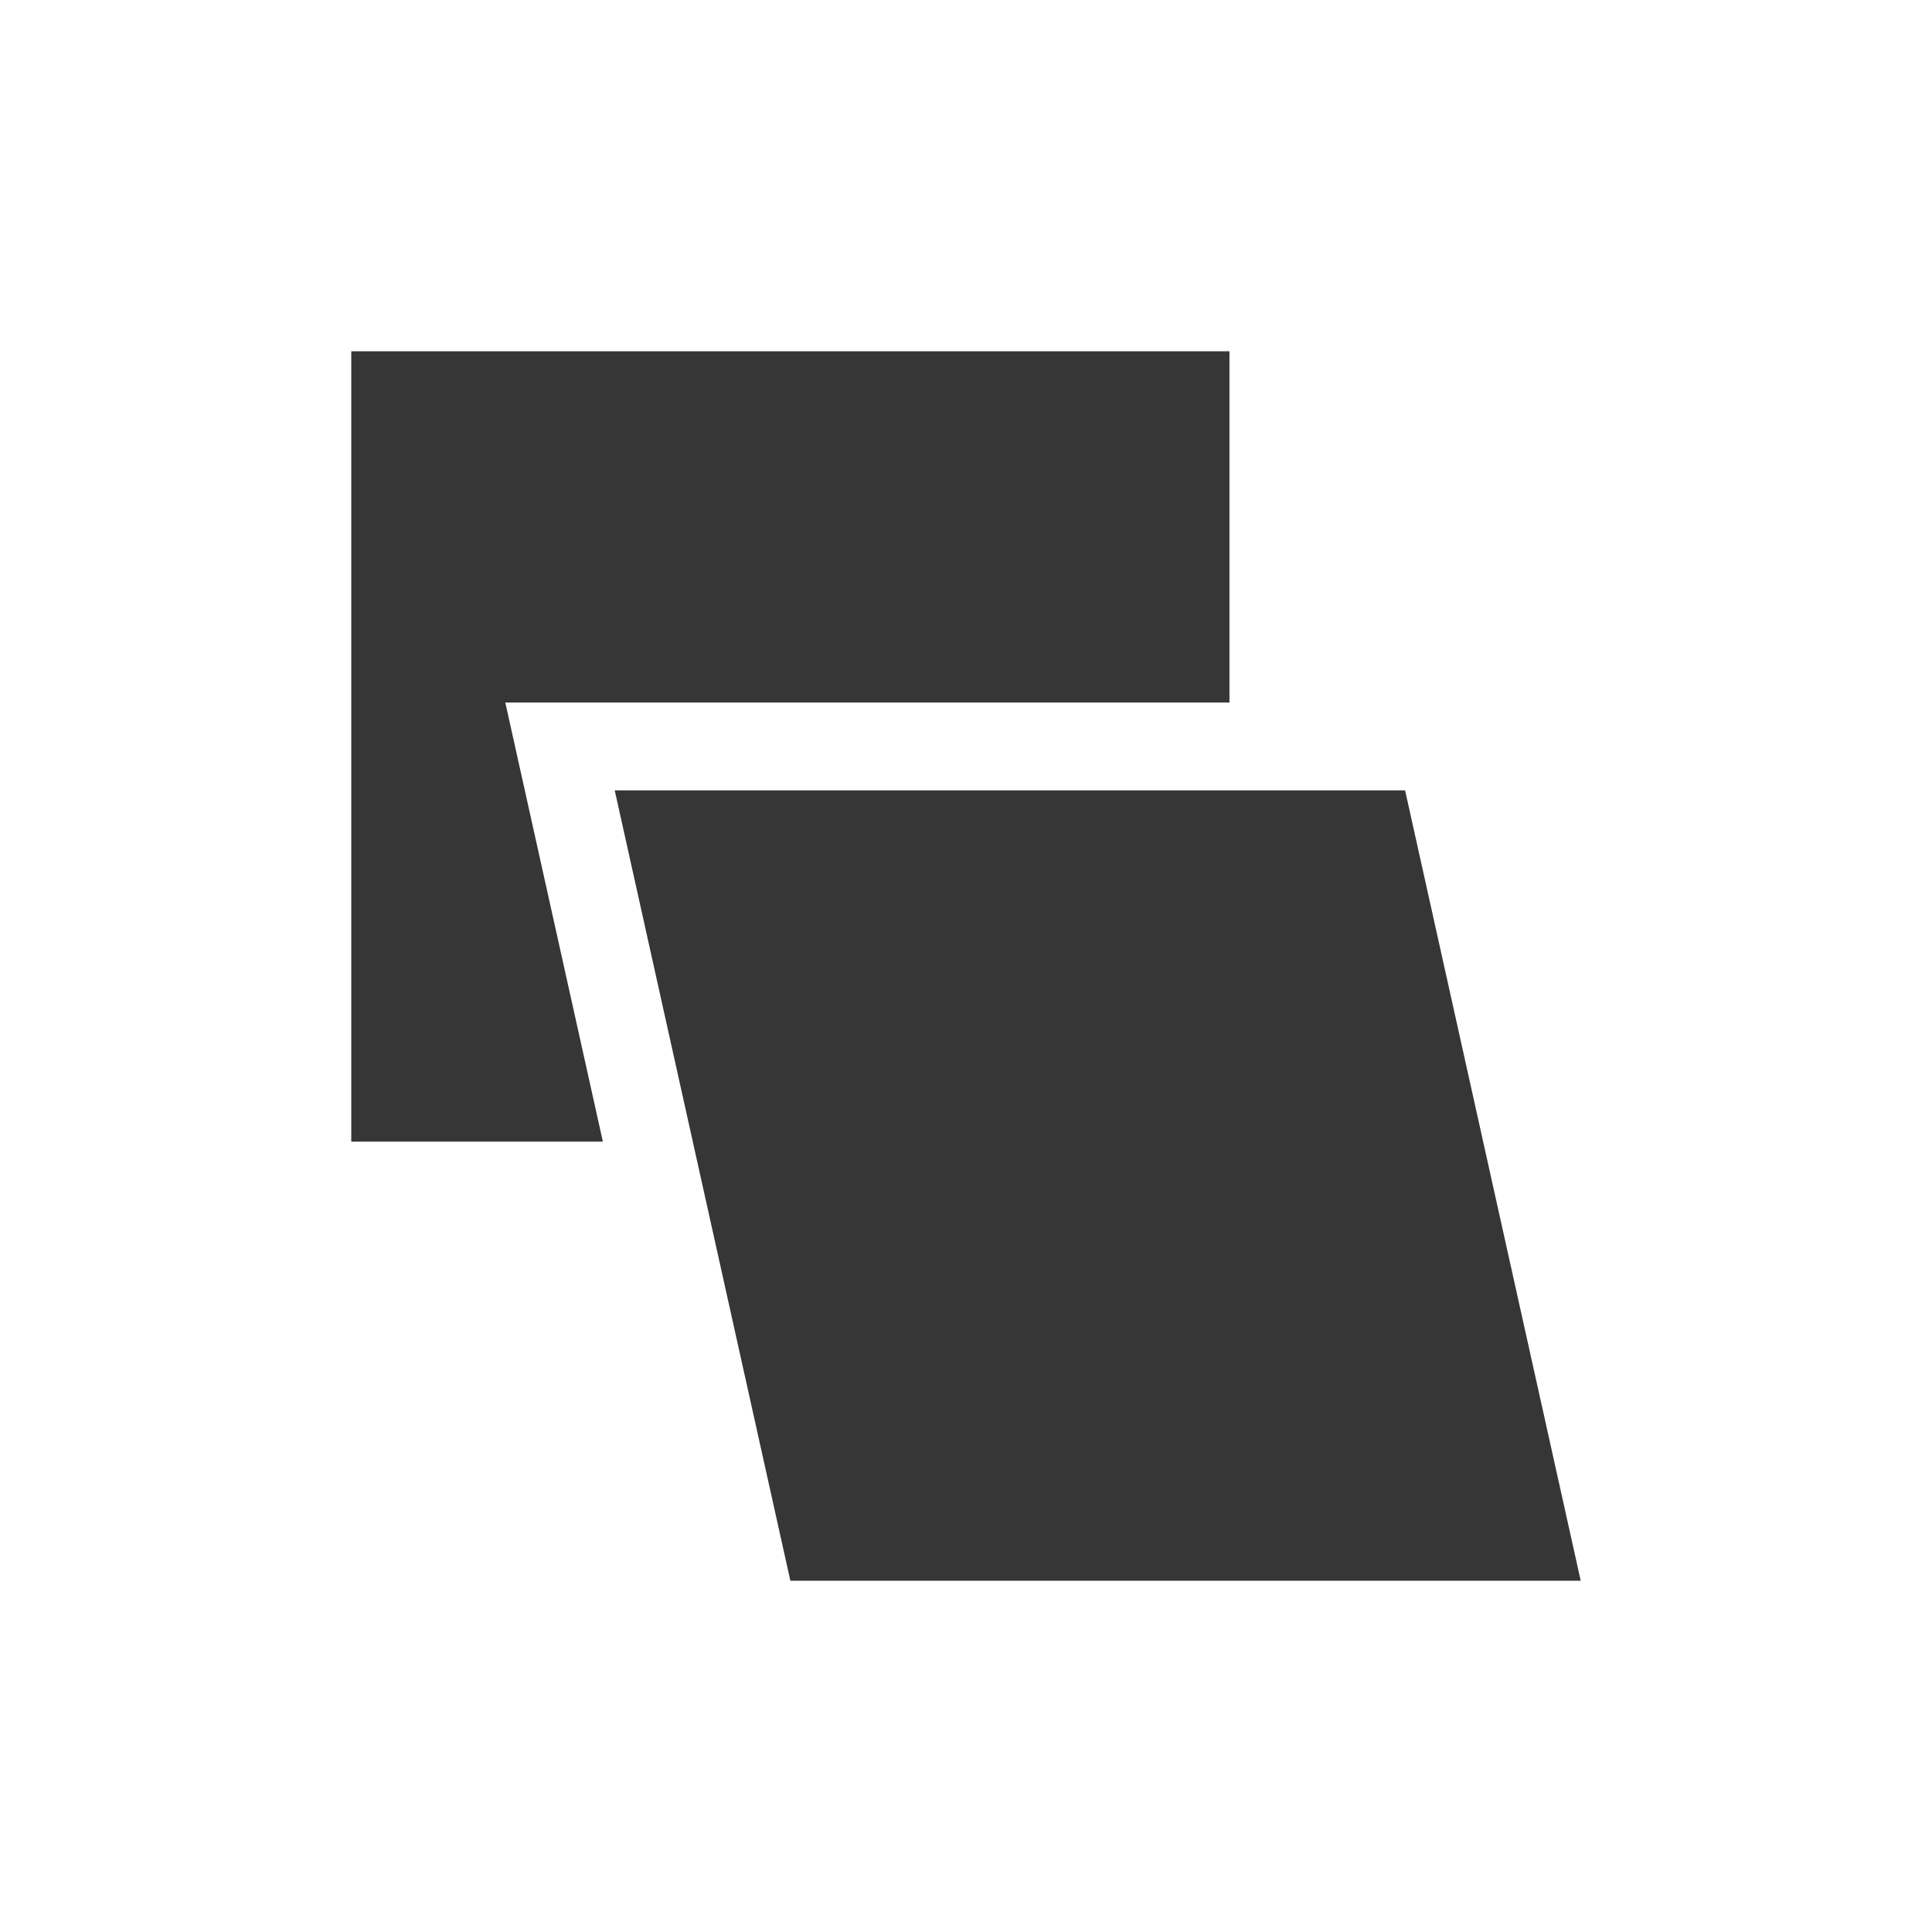
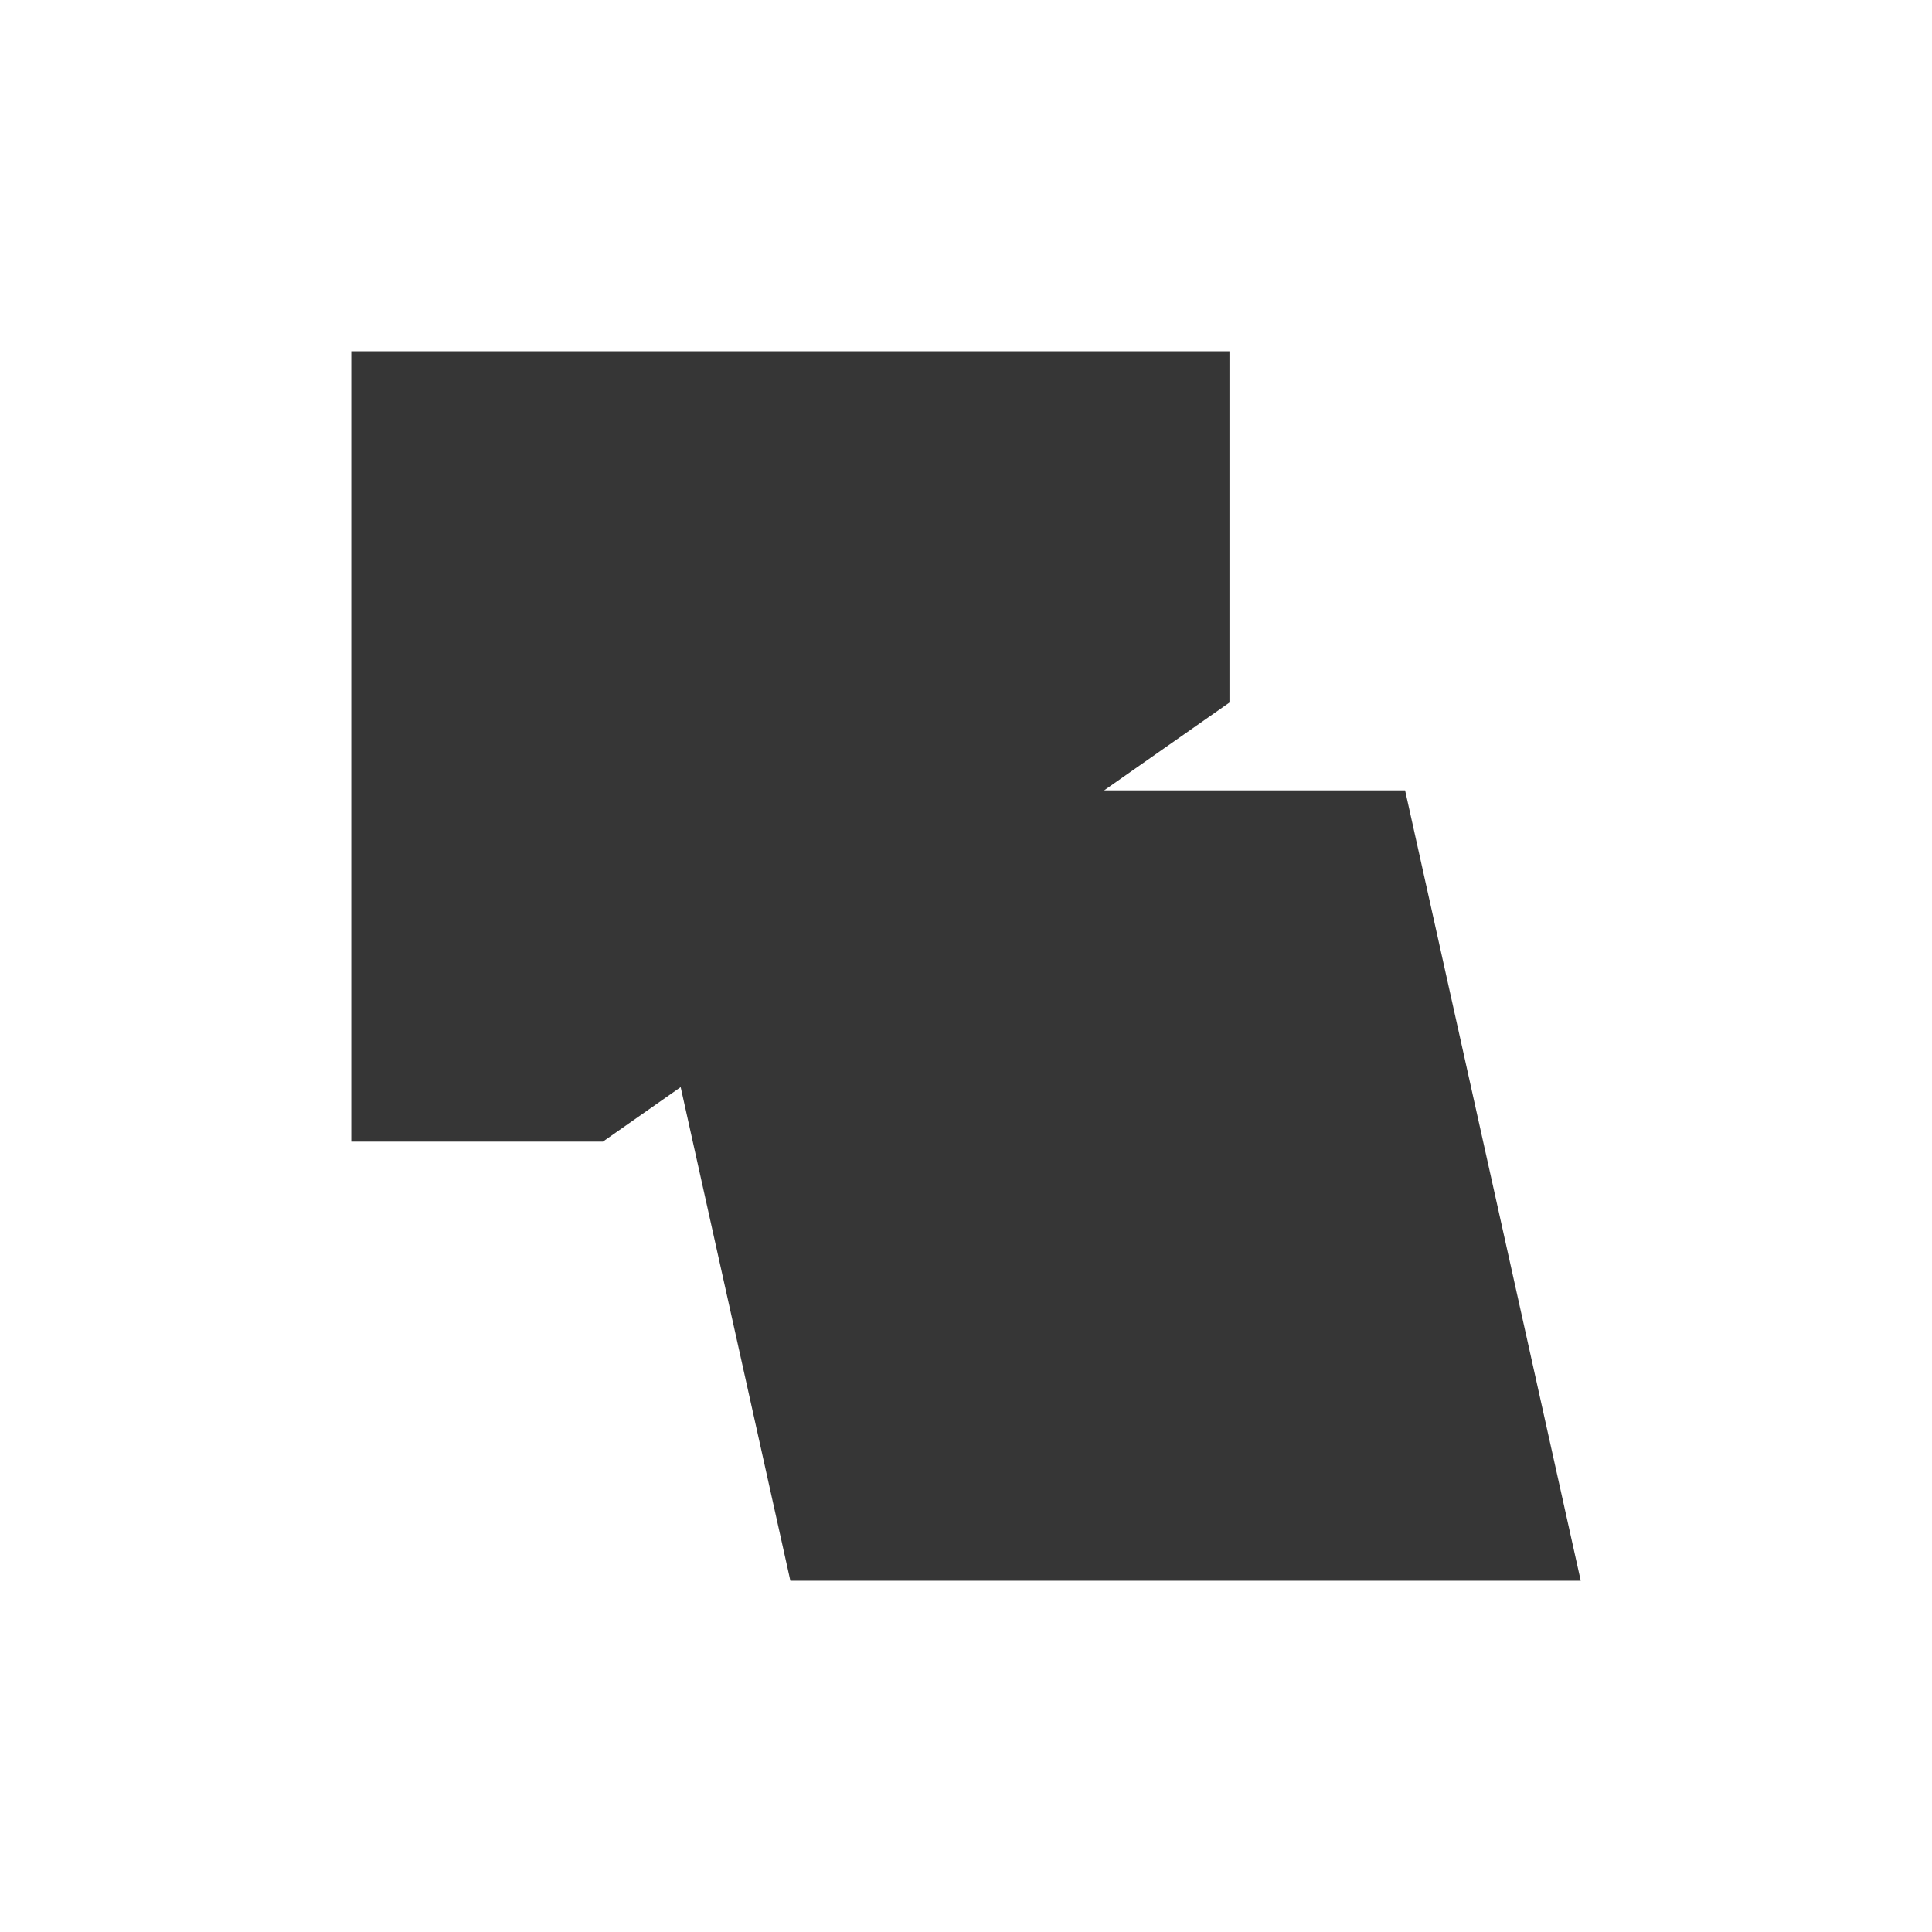
<svg xmlns="http://www.w3.org/2000/svg" width="22" height="22" viewBox="0 0 22 22">
  <defs>
    <style id="current-color-scheme" type="text/css">
   .ColorScheme-Text { color:#363636; } .ColorScheme-Highlight { color:#5294e2; }
  </style>
  </defs>
-   <path style="fill:currentColor" class="ColorScheme-Text" d="M 1 1 L 1 10 L 3.865 10 L 2.754 5 L 11 5 L 11 1 L 1 1 z M 4 6 L 6 15 L 15 15 L 13 6 L 4 6 z" transform="translate(3 3)" />
+   <path style="fill:currentColor" class="ColorScheme-Text" d="M 1 1 L 1 10 L 3.865 10 L 11 5 L 11 1 L 1 1 z M 4 6 L 6 15 L 15 15 L 13 6 L 4 6 z" transform="translate(3 3)" />
</svg>